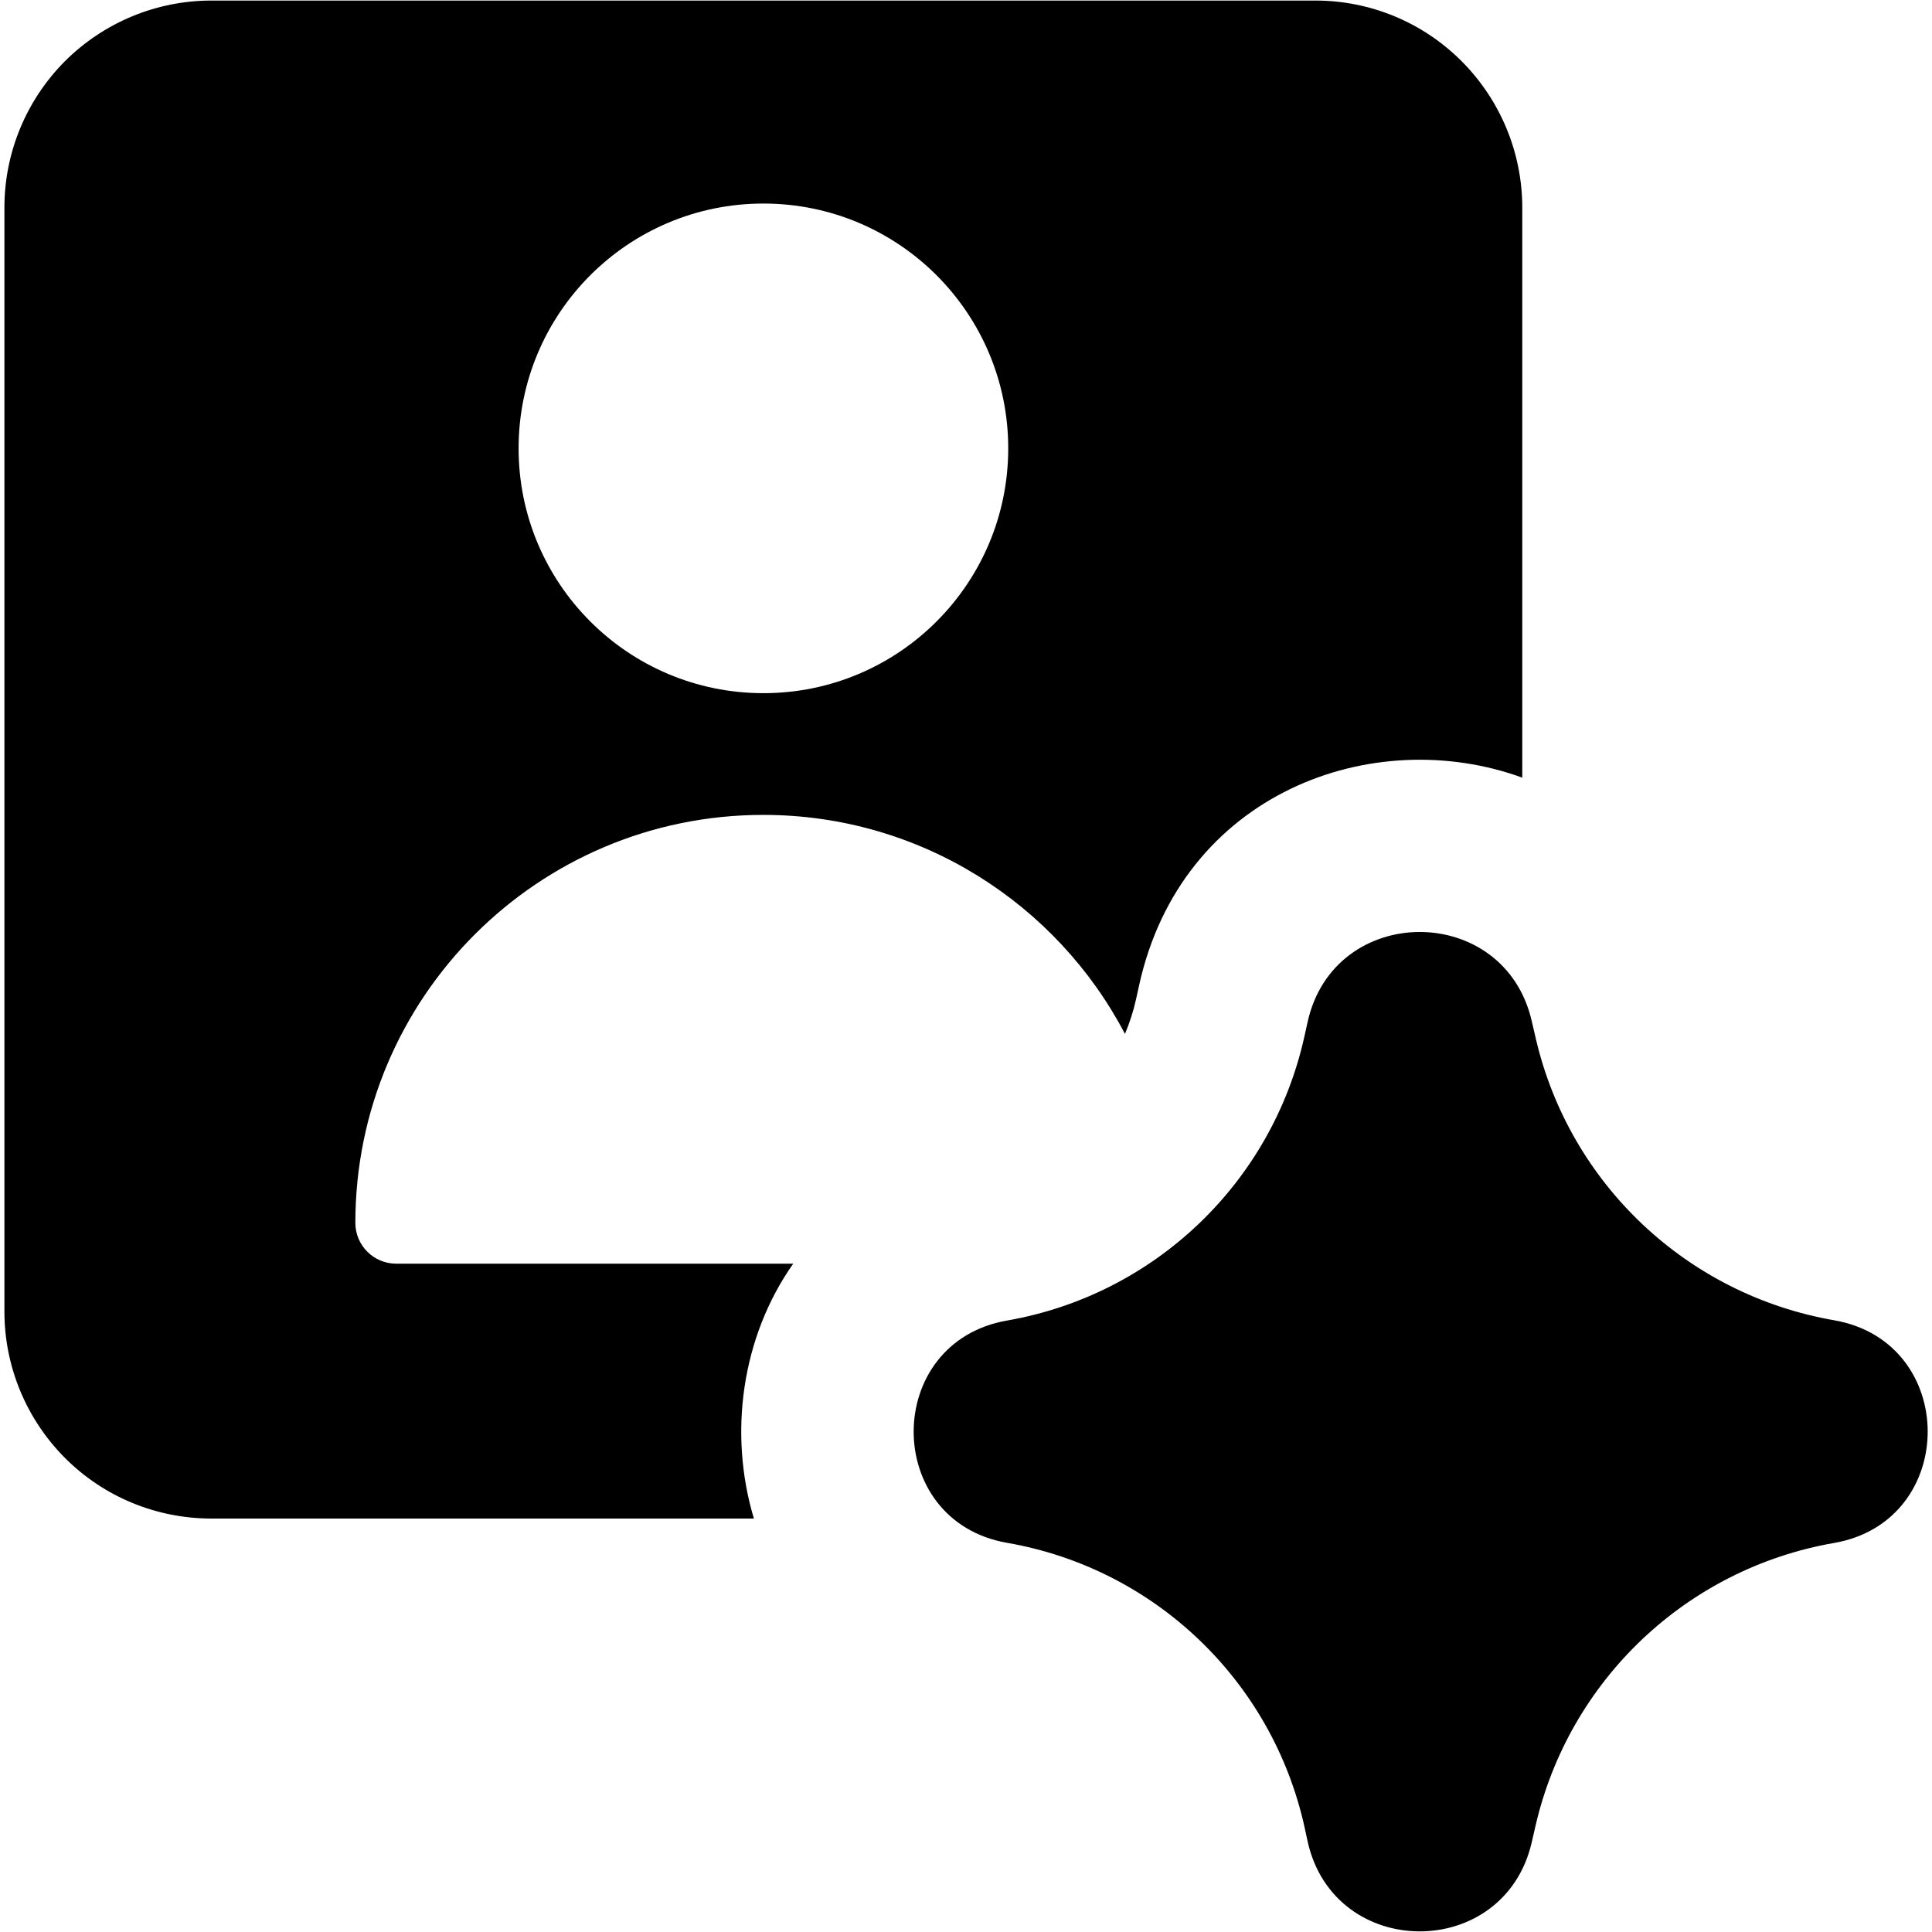
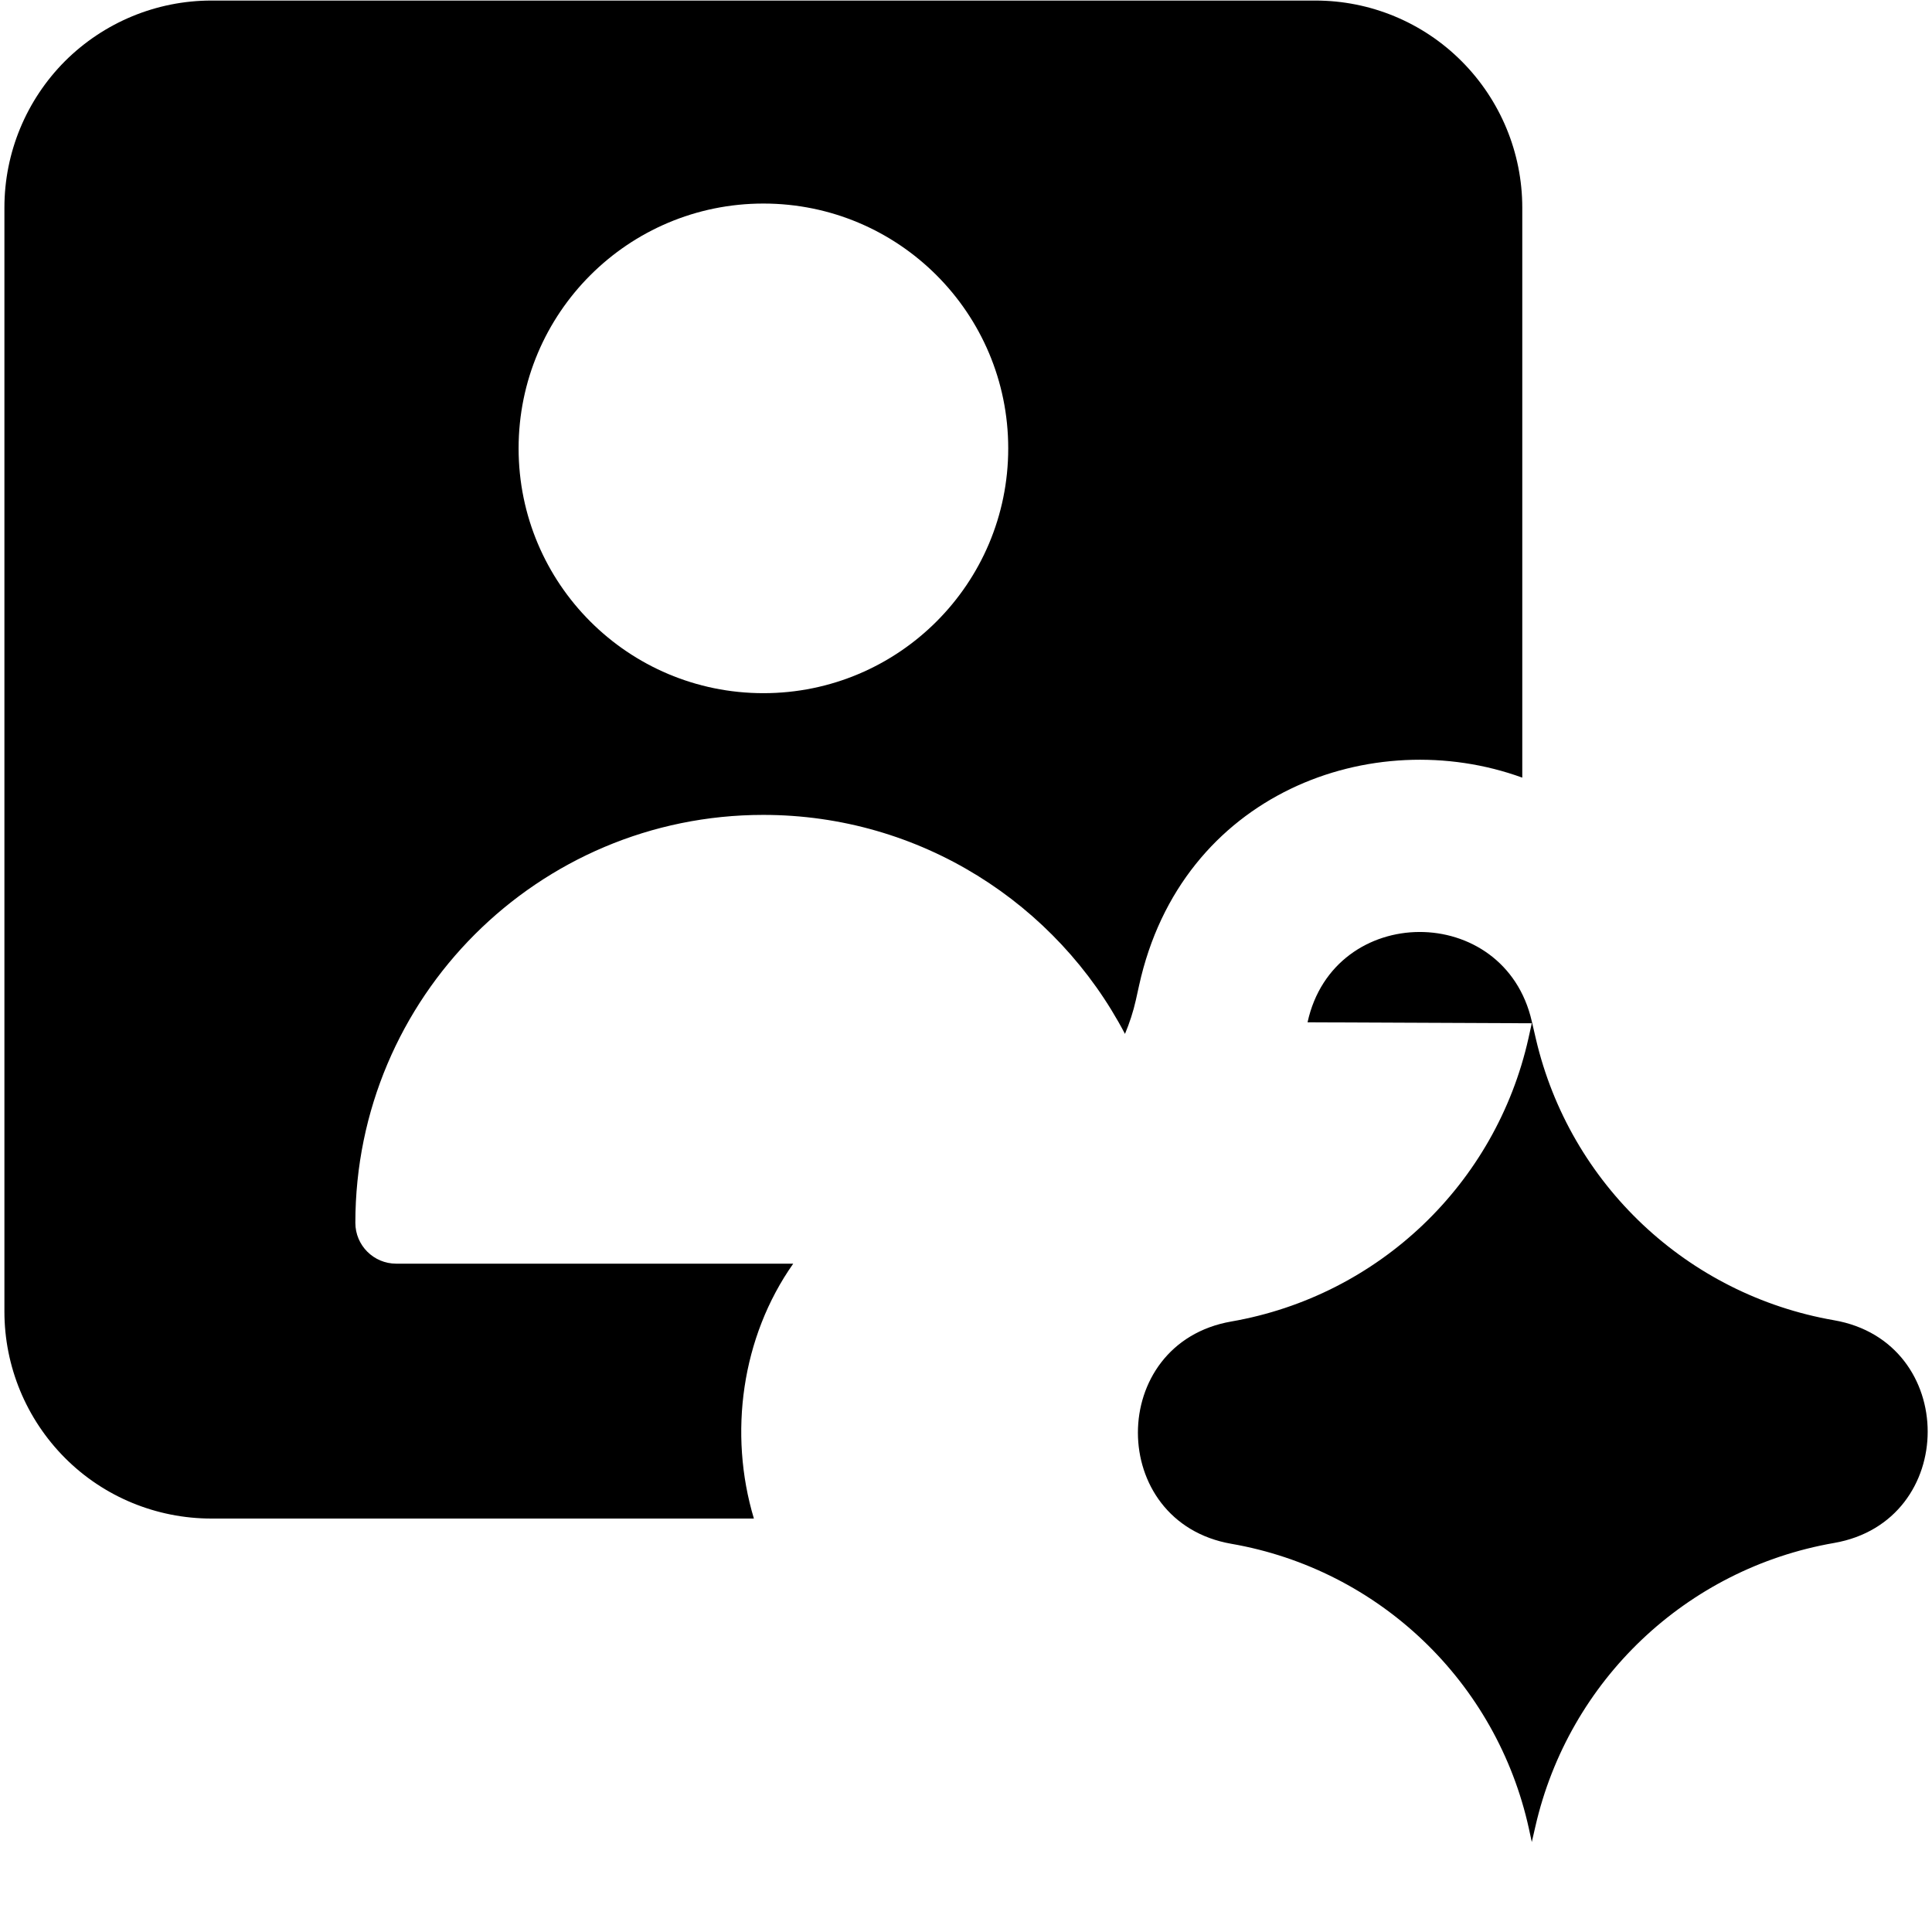
<svg xmlns="http://www.w3.org/2000/svg" fill="none" viewBox="0 0 14 14" id="Ai-Generate-Portrait-Image-Spark--Streamline-Core">
  <desc>Ai Generate Portrait Image Spark Streamline Icon: https://streamlinehq.com</desc>
  <g id="ai-generate-portrait-image-spark--picture-photography-photo-image-artificial-intelligence-ai">
-     <path id="Union" fill="#000000" fill-rule="evenodd" d="M1.532 0.004c-0.398 0 -0.779 0.158 -1.061 0.439C0.19 0.725 0.032 1.106 0.032 1.504v8c0 0.398 0.158 0.779 0.439 1.061s0.663 0.439 1.061 0.439h3.931c-0.185 -0.616 -0.09 -1.315 0.285 -1.847H2.871c-0.163 0 -0.296 -0.132 -0.296 -0.296 0 -1.633 1.324 -2.956 2.956 -2.956 1.138 0 2.127 0.644 2.621 1.587 0.033 -0.079 0.06 -0.161 0.079 -0.246l0.023 -0.104c0.306 -1.397 1.694 -1.901 2.777 -1.507v-4.13c0 -0.398 -0.158 -0.779 -0.439 -1.061C10.311 0.162 9.93 0.004 9.532 0.004h-8ZM5.532 5.023c0.98 0 1.774 -0.794 1.774 -1.774 0 -0.98 -0.794 -1.774 -1.774 -1.774 -0.98 0 -1.774 0.794 -1.774 1.774 0 0.98 0.794 1.774 1.774 1.774ZM9.475 7.408c0.19 -0.869 1.427 -0.874 1.625 -0.007l0.01 0.043 0 0 0 0c0.007 0.03 0.013 0.057 0.02 0.086 0.246 1.05 1.096 1.852 2.16 2.037 0.905 0.157 0.905 1.457 0 1.614 -1.069 0.186 -1.922 0.996 -2.164 2.054l-0.026 0.113c-0.198 0.867 -1.435 0.862 -1.625 -0.007l-0.021 -0.097c-0.233 -1.062 -1.085 -1.878 -2.156 -2.064 -0.903 -0.157 -0.903 -1.454 0 -1.611 1.067 -0.186 1.917 -0.997 2.153 -2.053l0.016 -0.072 0.008 -0.036Z" clip-rule="evenodd" stroke-width="1" />
+     <path id="Union" fill="#000000" fill-rule="evenodd" d="M1.532 0.004c-0.398 0 -0.779 0.158 -1.061 0.439C0.19 0.725 0.032 1.106 0.032 1.504v8c0 0.398 0.158 0.779 0.439 1.061s0.663 0.439 1.061 0.439h3.931c-0.185 -0.616 -0.09 -1.315 0.285 -1.847H2.871c-0.163 0 -0.296 -0.132 -0.296 -0.296 0 -1.633 1.324 -2.956 2.956 -2.956 1.138 0 2.127 0.644 2.621 1.587 0.033 -0.079 0.06 -0.161 0.079 -0.246l0.023 -0.104c0.306 -1.397 1.694 -1.901 2.777 -1.507v-4.13c0 -0.398 -0.158 -0.779 -0.439 -1.061C10.311 0.162 9.93 0.004 9.532 0.004h-8ZM5.532 5.023c0.98 0 1.774 -0.794 1.774 -1.774 0 -0.98 -0.794 -1.774 -1.774 -1.774 -0.98 0 -1.774 0.794 -1.774 1.774 0 0.98 0.794 1.774 1.774 1.774ZM9.475 7.408c0.19 -0.869 1.427 -0.874 1.625 -0.007l0.01 0.043 0 0 0 0c0.007 0.03 0.013 0.057 0.02 0.086 0.246 1.05 1.096 1.852 2.16 2.037 0.905 0.157 0.905 1.457 0 1.614 -1.069 0.186 -1.922 0.996 -2.164 2.054l-0.026 0.113l-0.021 -0.097c-0.233 -1.062 -1.085 -1.878 -2.156 -2.064 -0.903 -0.157 -0.903 -1.454 0 -1.611 1.067 -0.186 1.917 -0.997 2.153 -2.053l0.016 -0.072 0.008 -0.036Z" clip-rule="evenodd" stroke-width="1" />
  </g>
</svg>